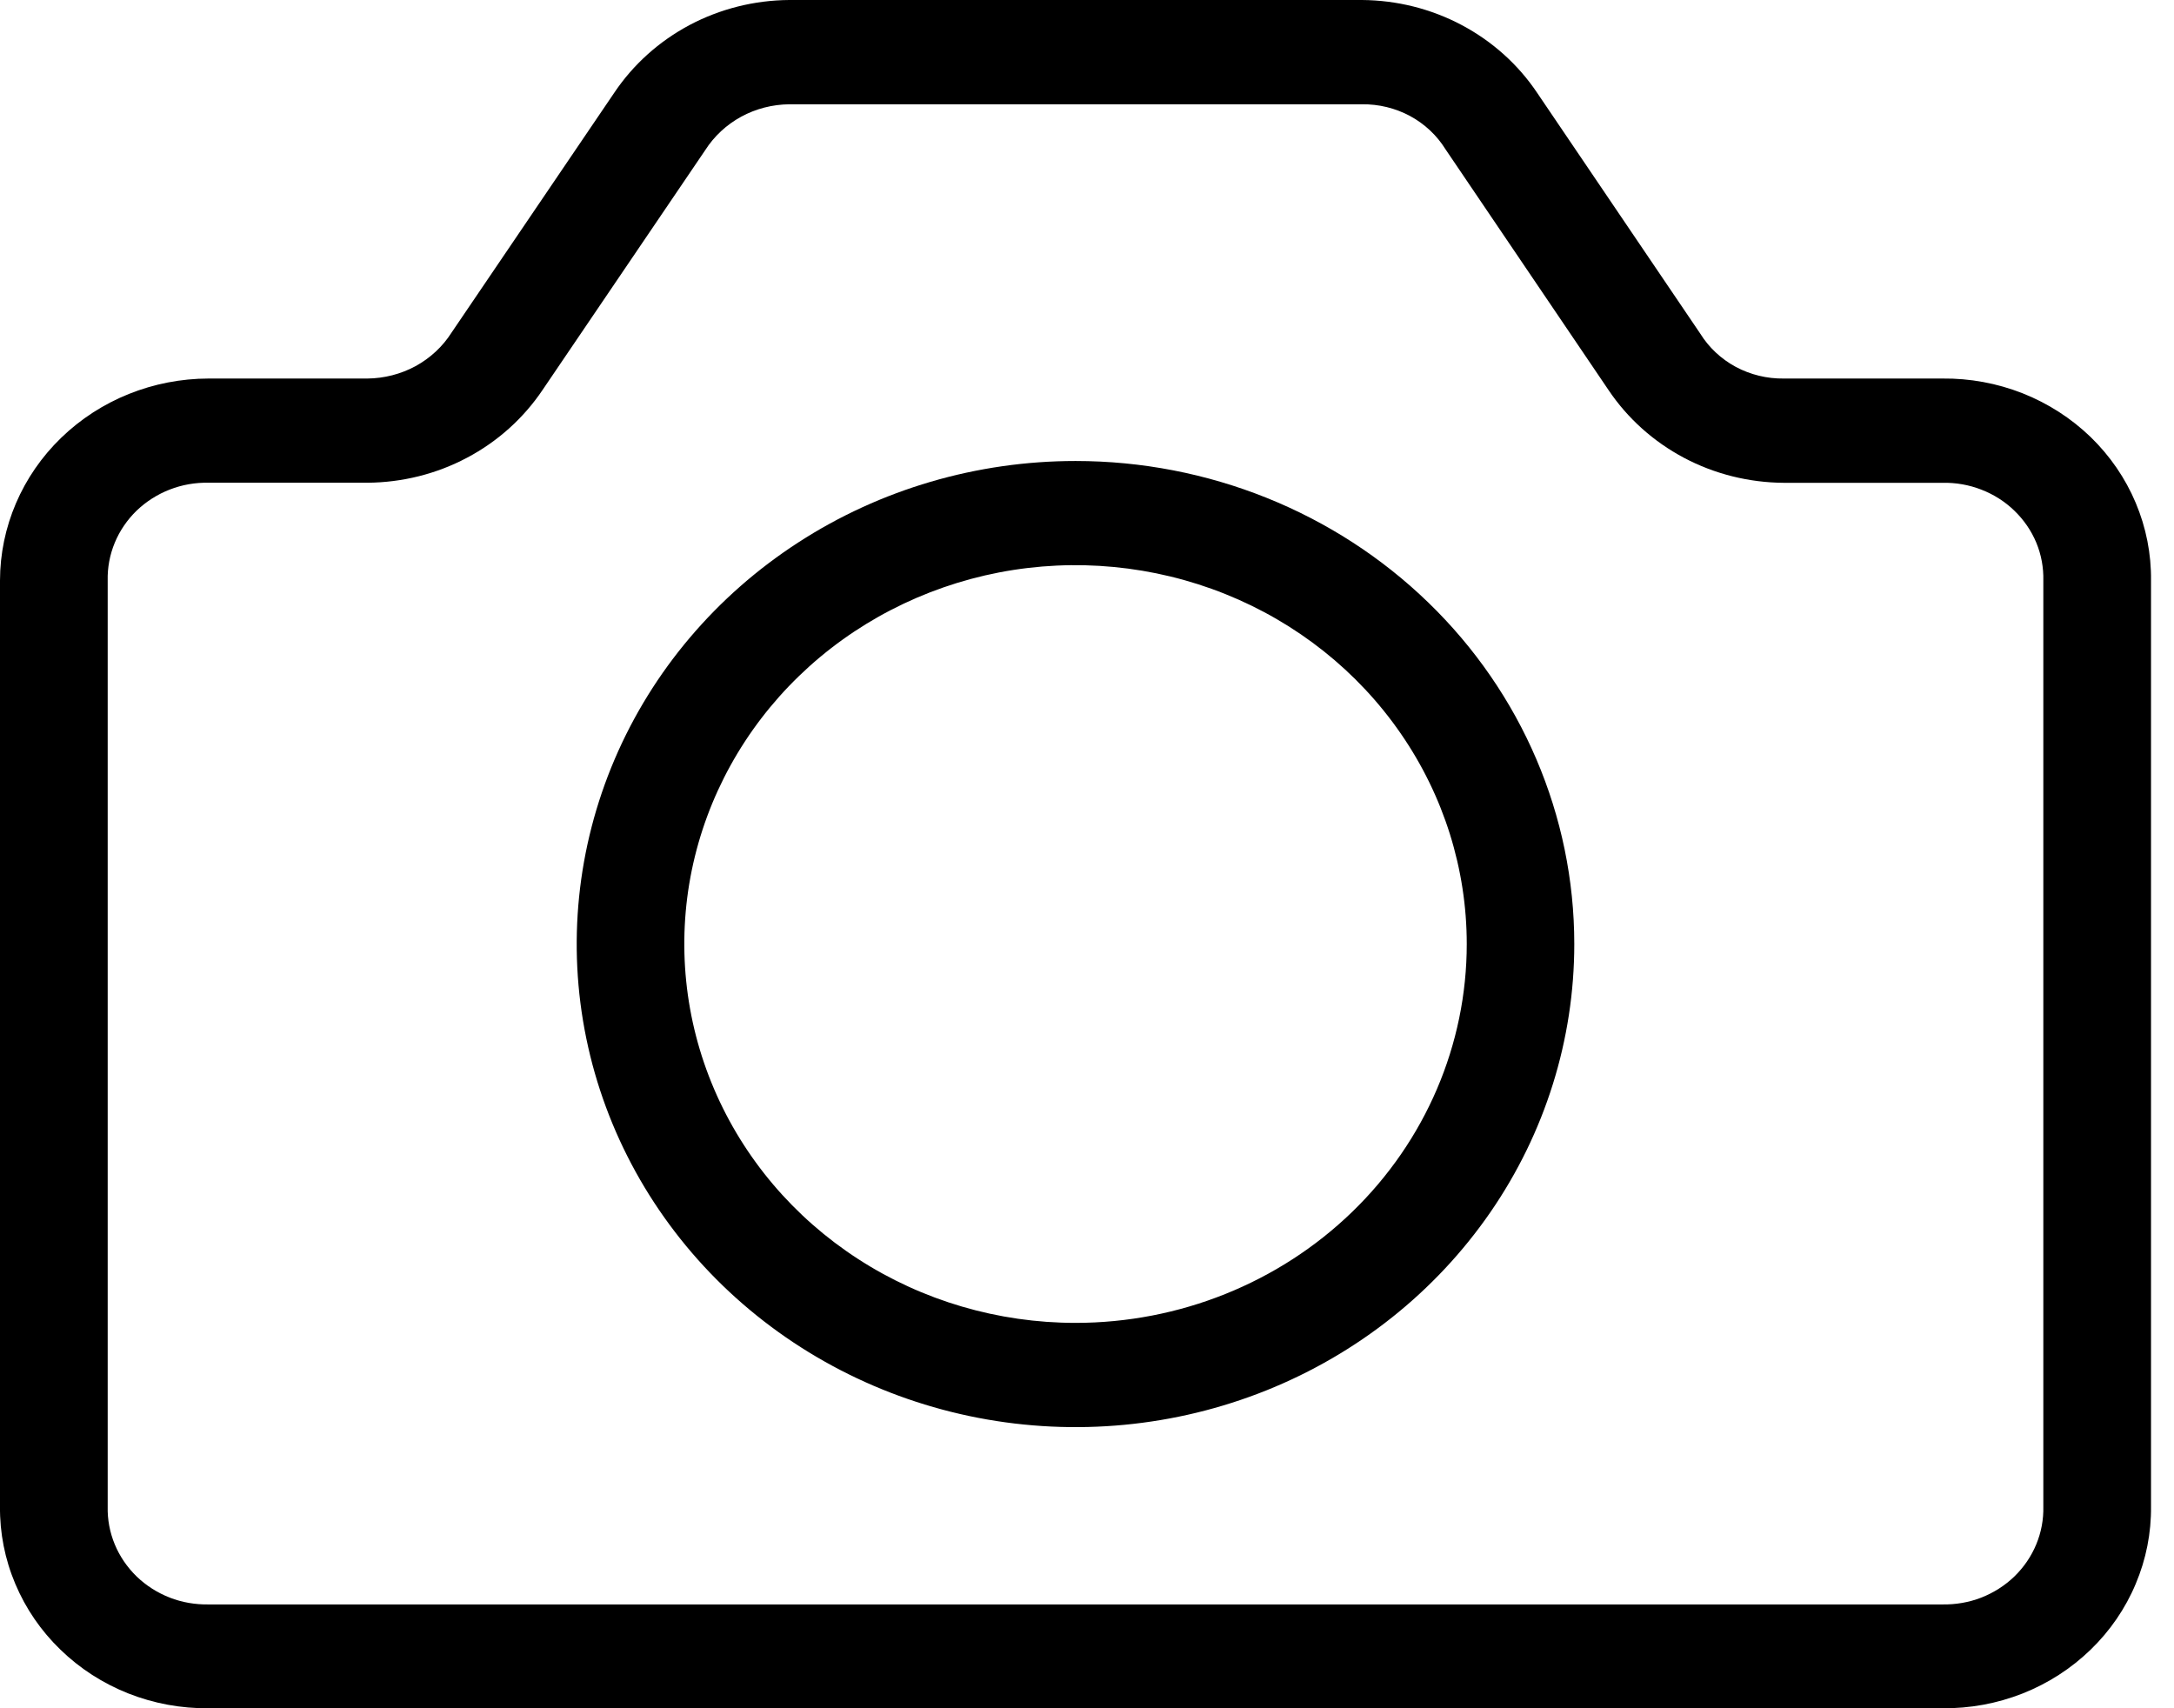
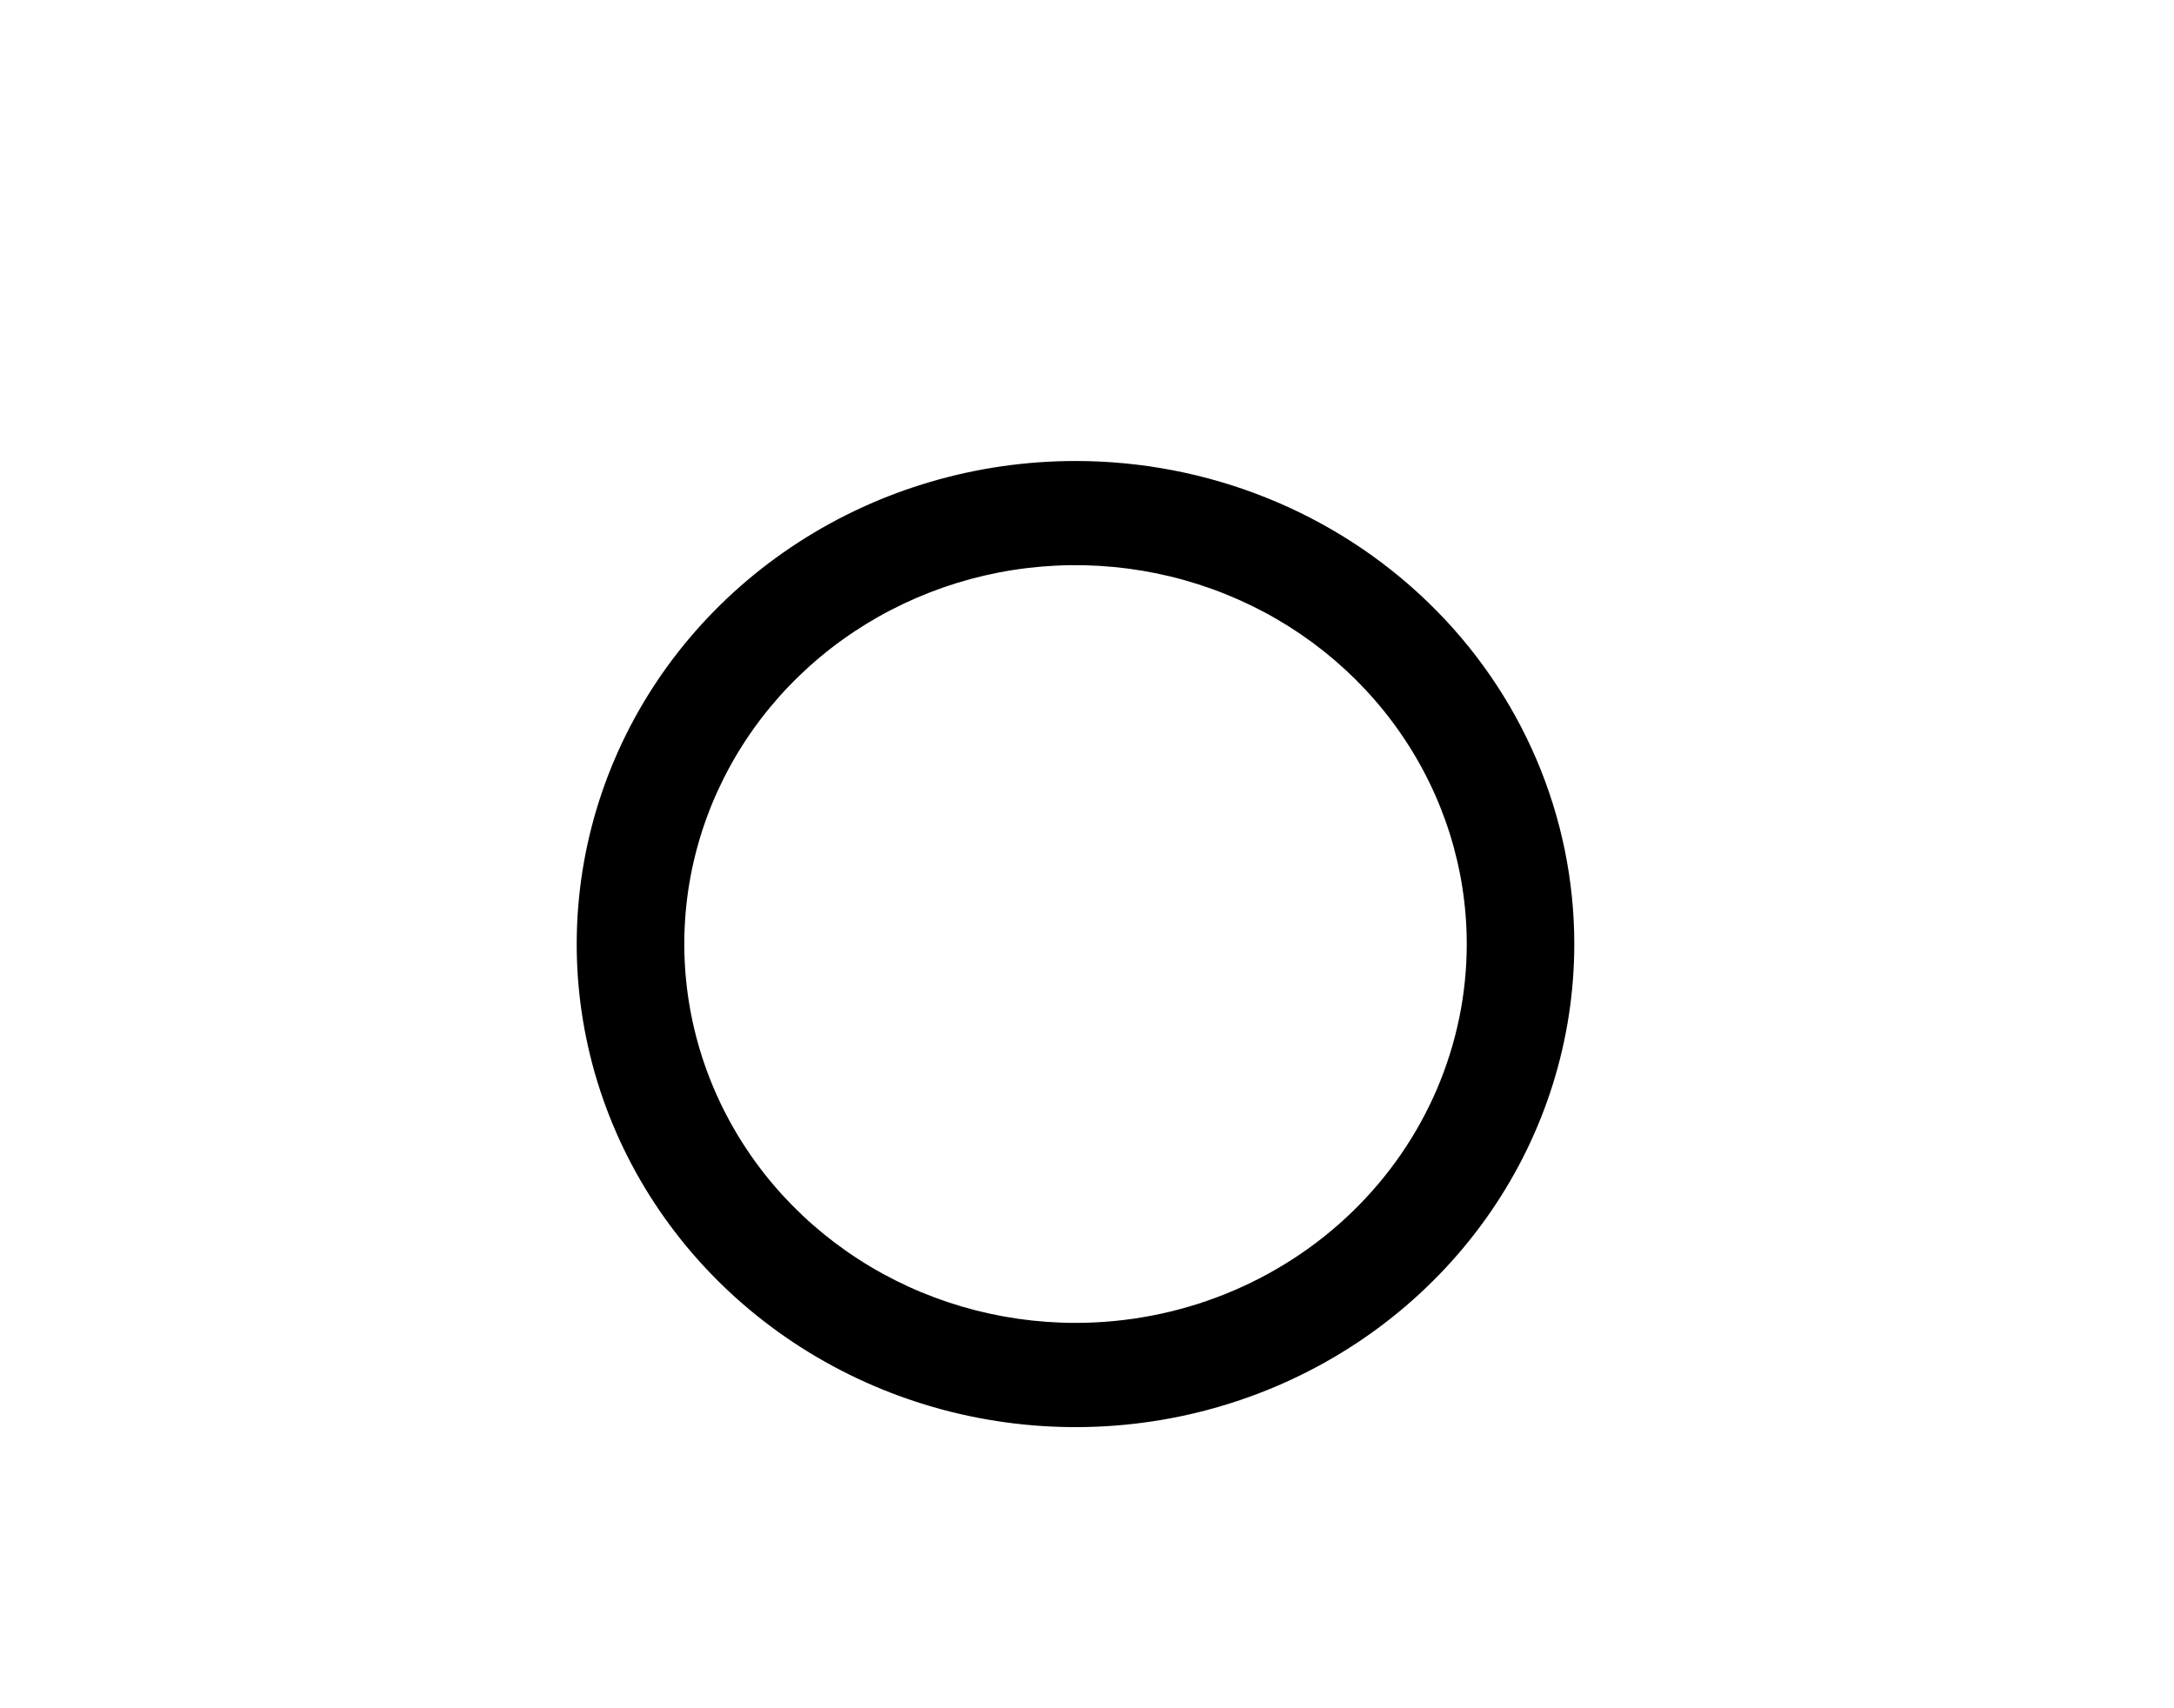
<svg xmlns="http://www.w3.org/2000/svg" width="28" height="22" viewBox="0 0 28 22" fill="none">
-   <path d="M27.704 7.477C27.708 7.134 27.641 6.794 27.507 6.476C27.374 6.159 27.176 5.871 26.926 5.628C26.675 5.386 26.378 5.195 26.05 5.065C25.722 4.936 25.371 4.871 25.017 4.875H22.974C22.758 4.878 22.545 4.826 22.356 4.725C22.167 4.623 22.009 4.475 21.898 4.296L19.798 1.196C19.554 0.831 19.219 0.531 18.825 0.322C18.431 0.113 17.99 0.003 17.541 0H10.165C9.716 0.003 9.275 0.114 8.882 0.322C8.489 0.531 8.155 0.831 7.911 1.195L5.816 4.283C5.702 4.463 5.542 4.611 5.353 4.715C5.163 4.818 4.949 4.873 4.731 4.875H2.687C1.975 4.876 1.292 5.15 0.788 5.638C0.284 6.126 0.001 6.787 0 7.477V7.665V19.398C-0.004 19.741 0.063 20.081 0.197 20.398C0.331 20.716 0.528 21.004 0.779 21.246C1.029 21.489 1.326 21.68 1.654 21.81C1.982 21.939 2.333 22.004 2.687 22H25.017C25.371 22.004 25.722 21.939 26.05 21.81C26.378 21.68 26.675 21.489 26.926 21.246C27.176 21.004 27.374 20.716 27.507 20.398C27.641 20.081 27.708 19.741 27.704 19.398V7.477ZM26.317 7.477V19.403C26.321 19.569 26.29 19.735 26.226 19.889C26.162 20.044 26.066 20.184 25.945 20.302C25.823 20.42 25.678 20.512 25.518 20.575C25.359 20.637 25.188 20.666 25.016 20.663H2.688C2.516 20.666 2.345 20.637 2.186 20.575C2.026 20.512 1.881 20.42 1.759 20.302C1.638 20.184 1.542 20.044 1.478 19.889C1.414 19.735 1.383 19.569 1.387 19.403V7.477C1.383 7.31 1.414 7.145 1.478 6.99C1.542 6.835 1.638 6.695 1.759 6.577C1.881 6.46 2.026 6.367 2.186 6.305C2.345 6.243 2.516 6.213 2.688 6.217H4.731C5.18 6.214 5.622 6.104 6.015 5.895C6.409 5.687 6.743 5.386 6.988 5.022L9.082 1.935C9.197 1.755 9.356 1.607 9.546 1.503C9.735 1.4 9.949 1.345 10.167 1.343H17.541C17.757 1.34 17.97 1.392 18.159 1.493C18.348 1.595 18.506 1.743 18.617 1.922L20.716 5.022C20.961 5.387 21.295 5.687 21.689 5.896C22.083 6.105 22.525 6.215 22.974 6.218H25.017C25.189 6.214 25.36 6.244 25.519 6.306C25.679 6.368 25.824 6.46 25.945 6.578C26.067 6.696 26.163 6.836 26.227 6.99C26.291 7.145 26.321 7.31 26.317 7.477Z" fill="black" />
  <path d="M13.852 5.937C12.582 5.937 11.339 6.301 10.283 6.985C9.226 7.669 8.403 8.64 7.917 9.777C7.431 10.914 7.303 12.165 7.551 13.372C7.799 14.579 8.411 15.687 9.309 16.557C10.208 17.427 11.353 18.02 12.599 18.26C13.845 18.5 15.137 18.377 16.311 17.906C17.485 17.435 18.488 16.637 19.194 15.614C19.9 14.591 20.276 13.388 20.276 12.158C20.276 10.508 19.6 8.925 18.395 7.759C17.19 6.592 15.556 5.937 13.852 5.937ZM13.852 17.037C12.856 17.037 11.881 16.751 11.053 16.215C10.224 15.679 9.578 14.917 9.197 14.025C8.816 13.134 8.716 12.152 8.91 11.206C9.105 10.259 9.585 9.39 10.289 8.708C10.994 8.025 11.892 7.561 12.869 7.372C13.847 7.184 14.86 7.281 15.78 7.65C16.701 8.019 17.488 8.645 18.041 9.447C18.595 10.249 18.891 11.193 18.891 12.158C18.891 13.452 18.36 14.693 17.415 15.608C16.47 16.523 15.188 17.037 13.852 17.037Z" fill="black" />
</svg>